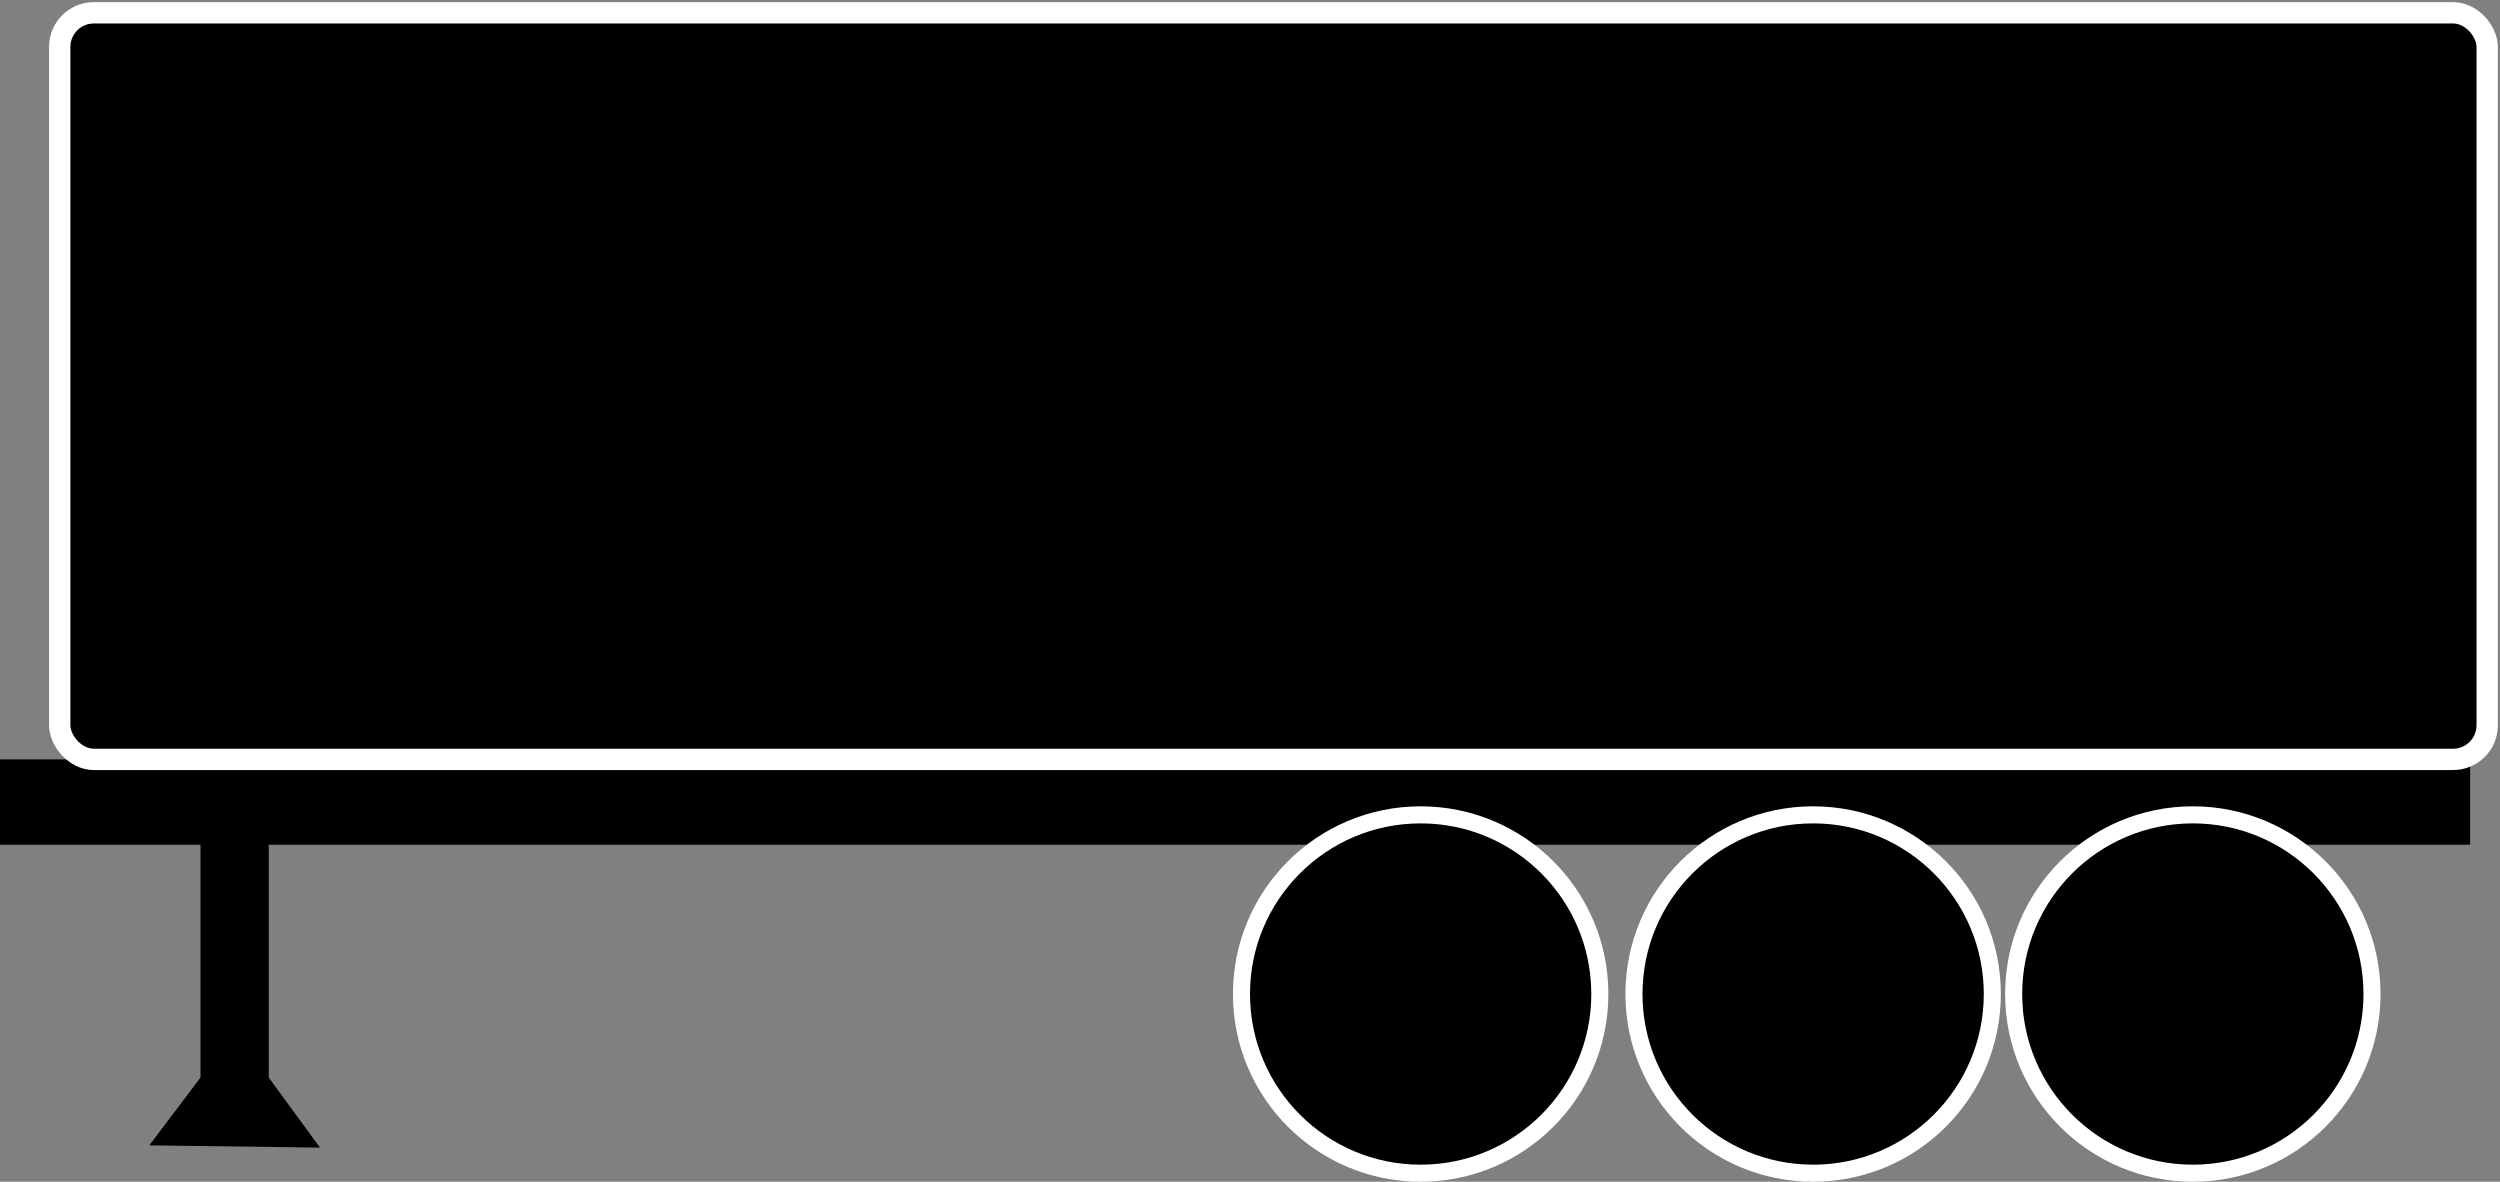
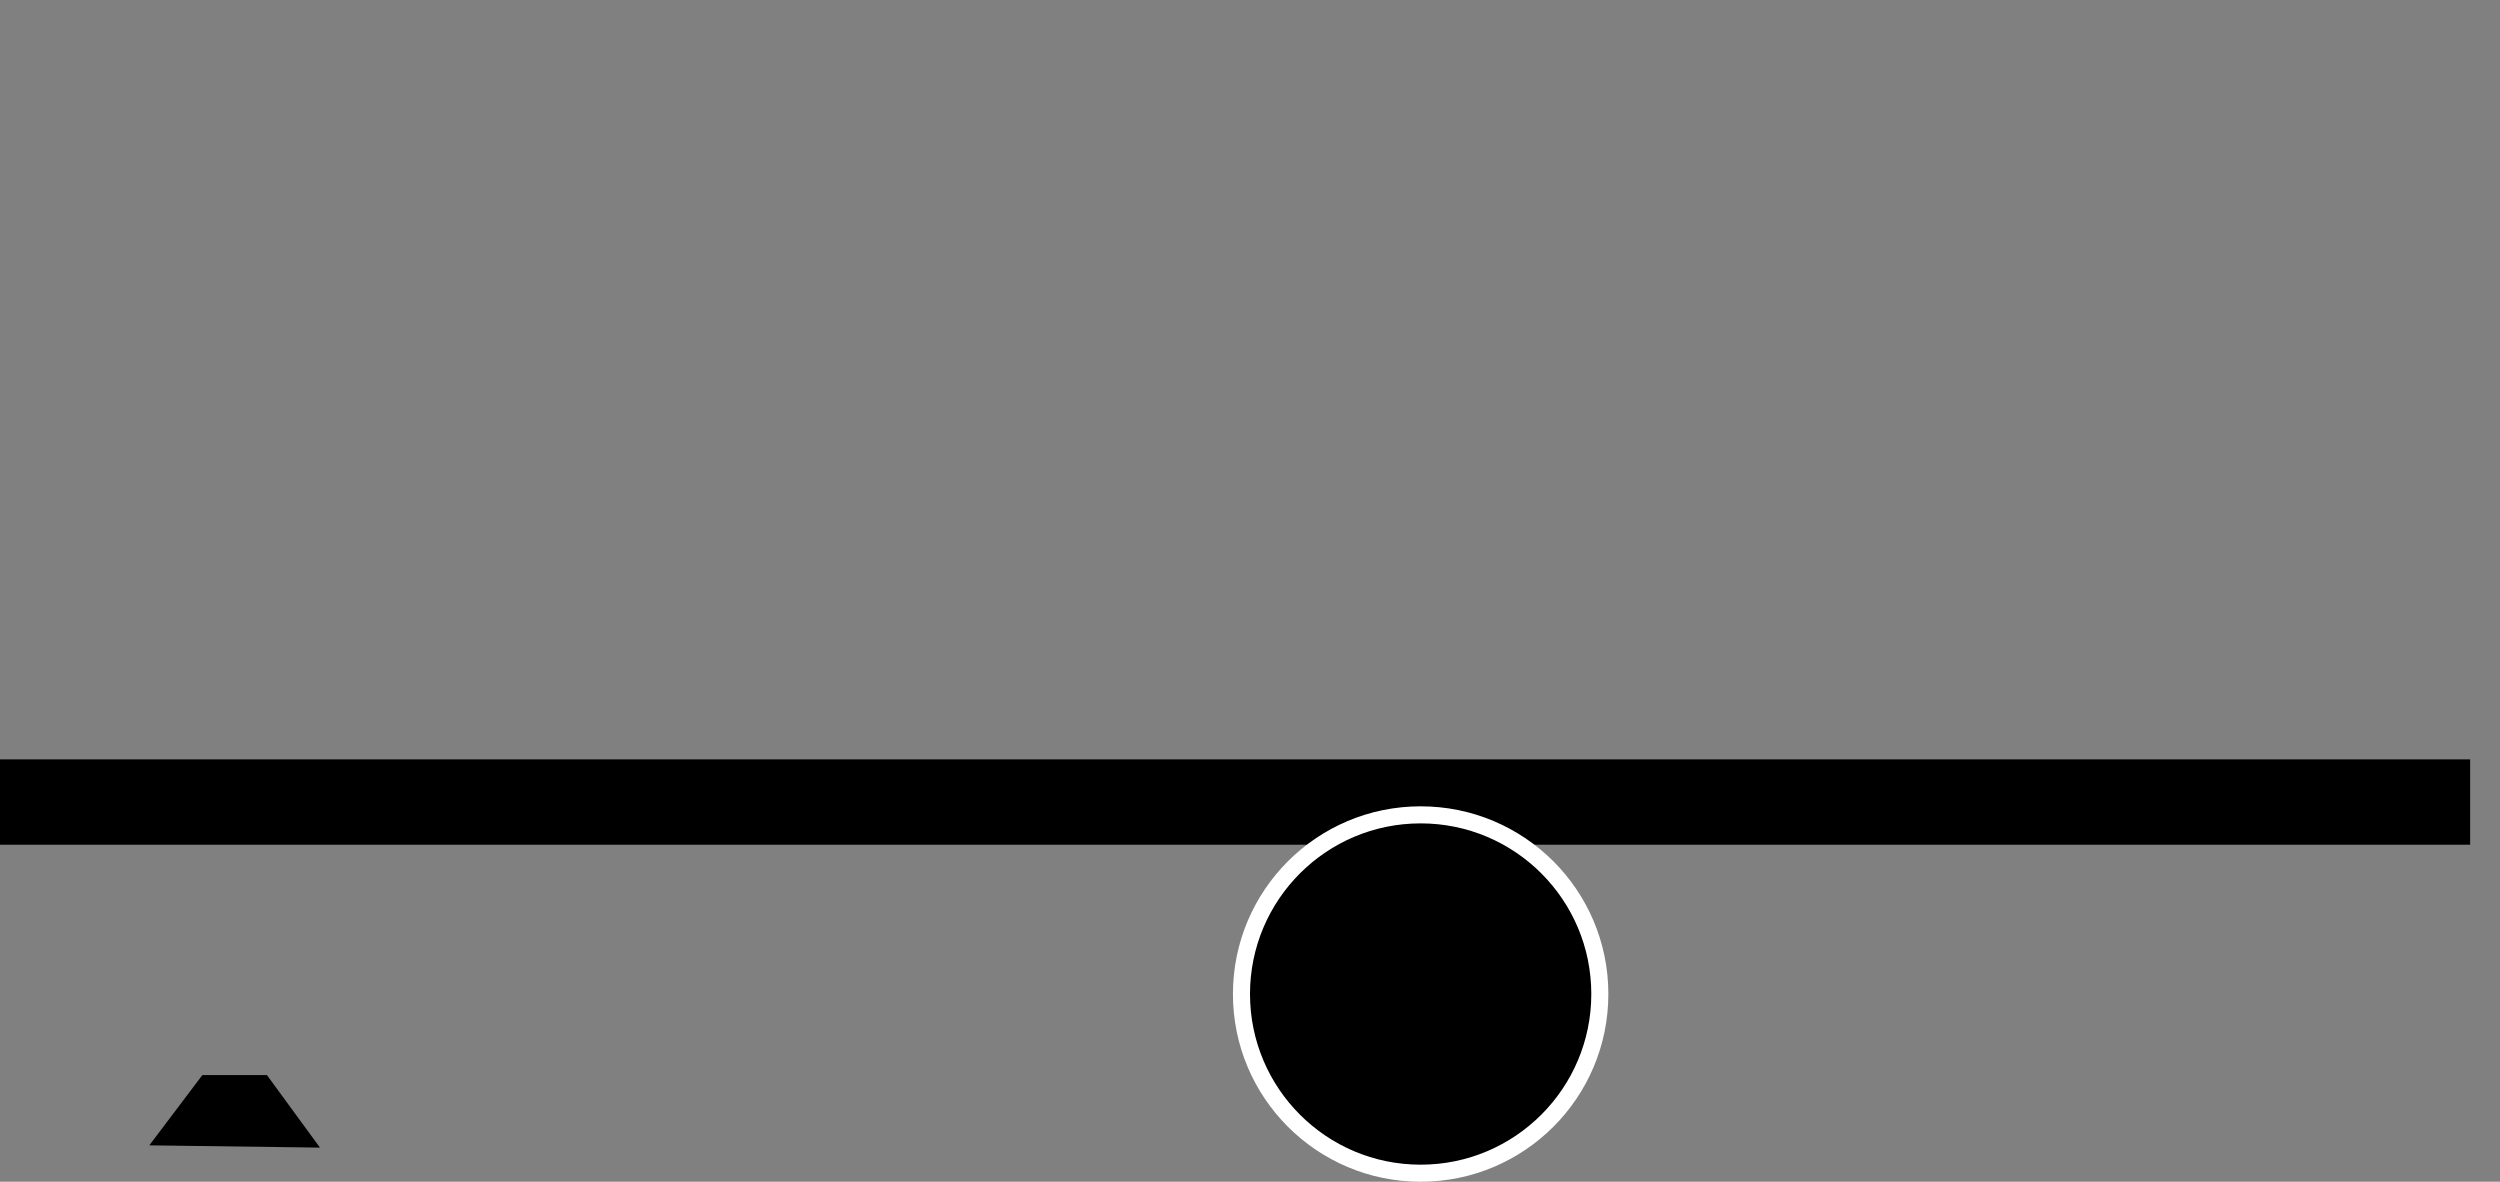
<svg xmlns="http://www.w3.org/2000/svg" width="586px" height="277px" viewBox="0 0 586 277" version="1.1">
  <rect x="0" y="0" width="586" height="277" fill="#808080" stroke="none" />
  <title>semi-trailers</title>
  <g id="Page-1" stroke="none" stroke-width="1" fill="none" fill-rule="evenodd">
    <g id="semi-trailers" transform="translate(0, 3)" fill="#000000">
      <rect id="Rectangle" x="0" y="175" width="579" height="20" />
-       <rect id="Rectangle" stroke="#FFFFFF" stroke-width="5" x="14" y="0" width="569" height="175" rx="8" />
-       <circle id="Oval" stroke="#FFFFFF" stroke-width="4" cx="514" cy="230" r="42" />
-       <circle id="Oval" stroke="#FFFFFF" stroke-width="4" cx="425" cy="230" r="42" />
      <circle id="Oval" stroke="#FFFFFF" stroke-width="4" cx="333" cy="230" r="42" />
-       <rect id="Rectangle" x="47" y="184" width="16" height="74" />
      <polygon id="Path-7" points="47.432 249 35 265.469 75 266 62.568 249" />
    </g>
  </g>
</svg>